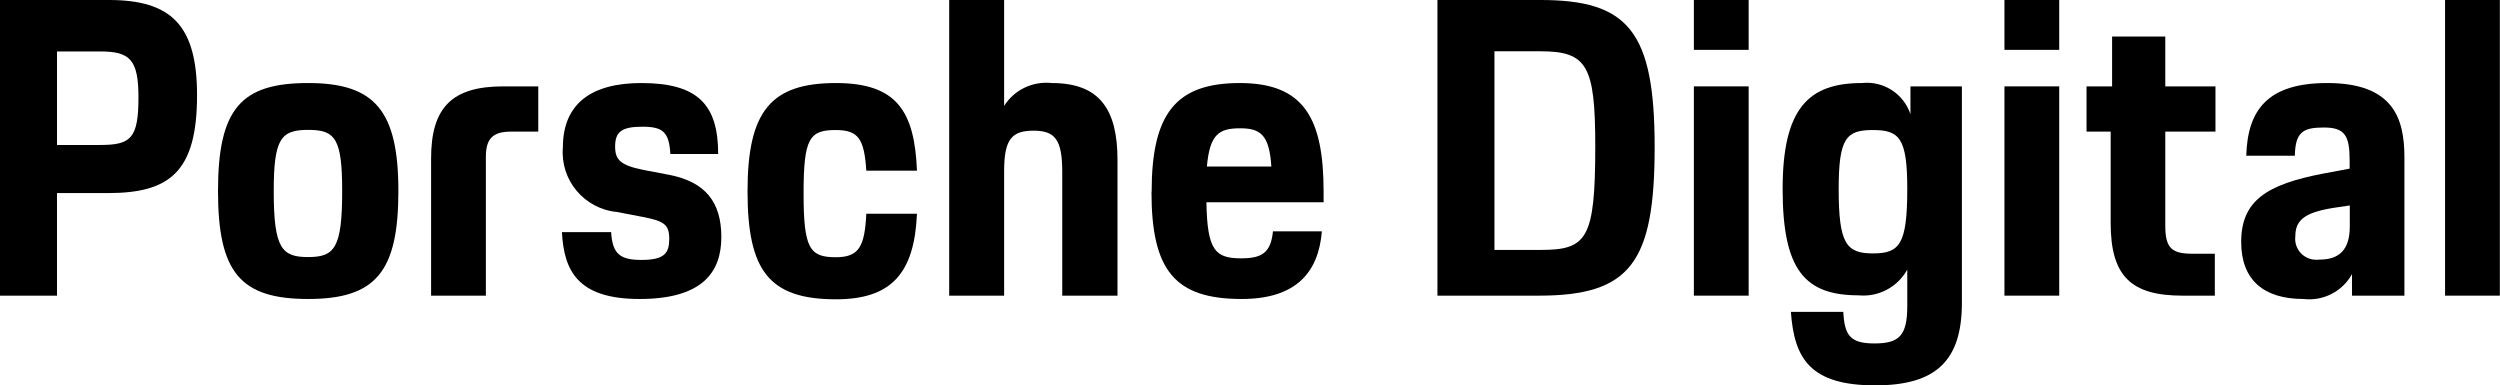
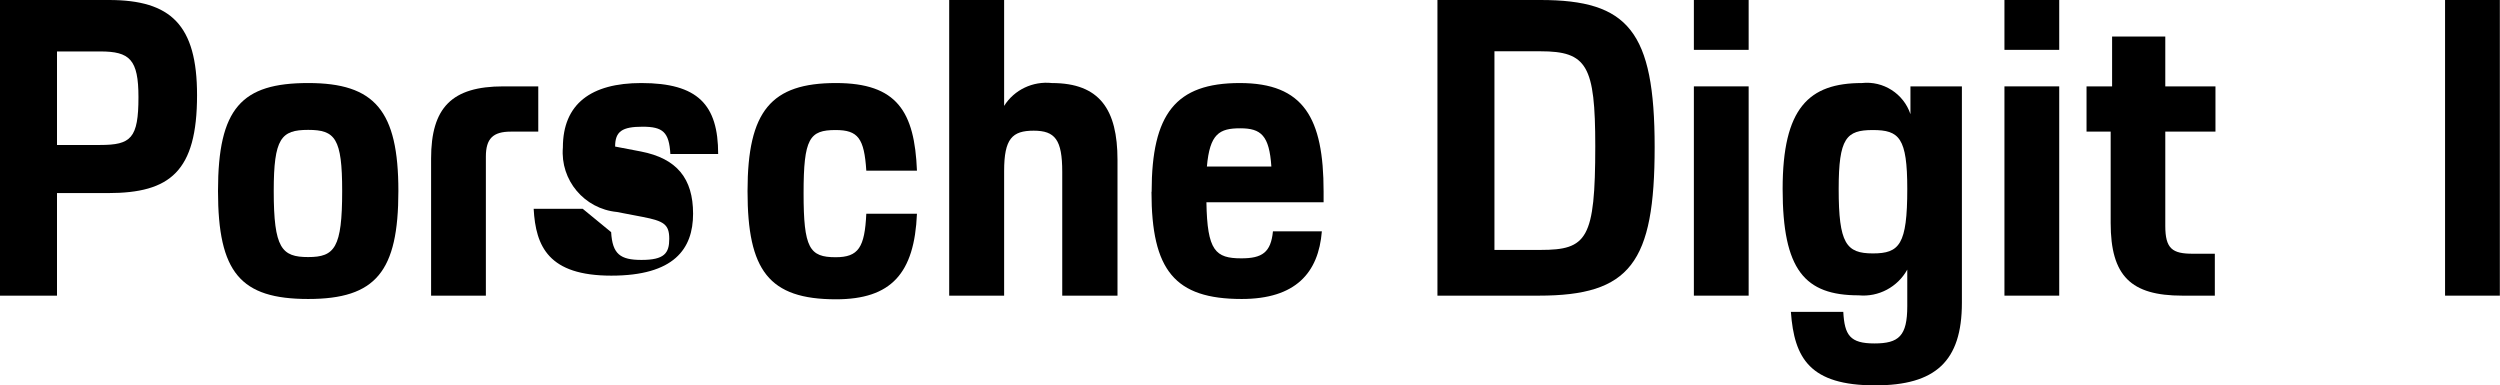
<svg xmlns="http://www.w3.org/2000/svg" id="Ebene_1" data-name="Ebene 1" viewBox="0 0 157.45 24.27">
  <g id="Gruppe_2705" data-name="Gruppe 2705">
    <g id="Gruppe_2704" data-name="Gruppe 2704">
      <g id="Gruppe_2703" data-name="Gruppe 2703">
        <path id="Pfad_2936" data-name="Pfad 2936" d="m0,0h6.86c3.9,0,5.55,1.57,5.55,5.99,0,4.81-1.7,6.17-5.6,6.17h-3.22v6.46H0V0Zm3.59,3.24v5.89h2.72c1.94,0,2.41-.42,2.41-3.01,0-2.38-.55-2.88-2.41-2.88h-2.72Z" />
        <path id="Pfad_2937" data-name="Pfad 2937" d="m13.73,12.03c0-5.23,1.49-6.8,5.68-6.8s5.68,1.73,5.68,6.8-1.41,6.8-5.68,6.8-5.68-1.67-5.68-6.8m7.82,0c0-3.32-.44-3.85-2.14-3.85s-2.17.52-2.17,3.85c0,3.61.5,4.16,2.17,4.16s2.14-.58,2.14-4.16" />
        <path id="Pfad_2938" data-name="Pfad 2938" d="m27.15,9.99c0-3.22,1.31-4.55,4.55-4.55h2.2v2.85h-1.73c-1.12,0-1.57.44-1.57,1.57v8.76h-3.45v-8.63Z" />
-         <path id="Pfad_2939" data-name="Pfad 2939" d="m38.49,14.62c.08,1.39.58,1.75,1.91,1.75,1.44,0,1.75-.42,1.75-1.33s-.34-1.12-1.68-1.38l-1.62-.31c-2.05-.2-3.57-2-3.4-4.06,0-2.75,1.78-4.06,4.94-4.06,3.56,0,4.84,1.36,4.84,4.47h-3.01c-.08-1.38-.47-1.72-1.75-1.72s-1.73.29-1.73,1.25c0,.84.34,1.18,1.78,1.47l1.62.31c2.27.44,3.29,1.7,3.29,3.92s-1.2,3.9-5.15,3.9-4.76-1.83-4.89-4.21h3.09Z" />
+         <path id="Pfad_2939" data-name="Pfad 2939" d="m38.49,14.62c.08,1.39.58,1.75,1.91,1.75,1.44,0,1.75-.42,1.75-1.33s-.34-1.12-1.68-1.38l-1.62-.31c-2.05-.2-3.57-2-3.4-4.06,0-2.75,1.78-4.06,4.94-4.06,3.56,0,4.84,1.36,4.84,4.47h-3.01c-.08-1.38-.47-1.72-1.75-1.72s-1.73.29-1.73,1.25l1.62.31c2.27.44,3.29,1.7,3.29,3.92s-1.2,3.9-5.15,3.9-4.76-1.83-4.89-4.21h3.09Z" />
        <path id="Pfad_2940" data-name="Pfad 2940" d="m47.08,12.03c0-5.05,1.49-6.8,5.57-6.8,3.85,0,4.95,1.8,5.1,5.52h-3.19c-.13-2.04-.52-2.56-1.93-2.56-1.65,0-2.02.52-2.02,3.98s.37,4.03,2.02,4.03c1.44,0,1.83-.62,1.93-2.74h3.19c-.16,3.76-1.62,5.39-5.1,5.39-4.24,0-5.57-1.83-5.57-6.8" />
        <path id="Pfad_2941" data-name="Pfad 2941" d="m59.79,0h3.45v6.67c.64-1.02,1.81-1.57,3.01-1.44,3.01,0,4.13,1.67,4.13,4.84v8.55h-3.48v-7.8c0-2.02-.45-2.59-1.8-2.59s-1.86.5-1.86,2.54v7.85h-3.46V0Z" />
        <path id="Pfad_2942" data-name="Pfad 2942" d="m72.53,12.08c0-4.92,1.52-6.85,5.55-6.85s5.28,2.2,5.28,6.83v.68h-7.38c.05,3.06.57,3.53,2.2,3.53,1.31,0,1.86-.37,1.99-1.7h3.08c-.21,2.61-1.65,4.26-5.05,4.26-4.21,0-5.68-1.8-5.68-6.75m3.5-1.59h4.05c-.13-1.96-.65-2.41-1.96-2.41s-1.92.34-2.1,2.41" />
        <path id="Pfad_2943" data-name="Pfad 2943" d="m90.53,0h6.49c5.52,0,7.19,1.96,7.19,9.26s-1.54,9.36-7.3,9.36h-6.38V0Zm3.59,3.24v12.5h2.9c2.93,0,3.45-.68,3.45-6.54,0-5.07-.52-5.97-3.45-5.97h-2.9Z" />
        <path id="Pfad_2944" data-name="Pfad 2944" d="m106.68,0h3.45v3.14h-3.45V0Zm0,5.44h3.45v13.18h-3.45V5.44Z" />
        <path id="Pfad_2945" data-name="Pfad 2945" d="m116.09,19.64c.08,1.47.42,1.99,1.96,1.99s2.07-.47,2.07-2.35v-2.3c-.61,1.1-1.81,1.74-3.06,1.62-3.4,0-4.79-1.6-4.79-6.7s1.65-6.67,4.99-6.67c1.35-.15,2.63.67,3.06,1.96v-1.75h3.24v13.63c0,3.69-1.67,5.2-5.46,5.2-4.11,0-5.1-1.7-5.31-4.63h3.29Zm4.03-7.74c0-3.22-.5-3.71-2.17-3.71s-2.15.5-2.15,3.71c0,3.43.47,4.06,2.15,4.06s2.17-.55,2.17-4.06" />
        <path id="Pfad_2946" data-name="Pfad 2946" d="m126.24,0h3.45v3.14h-3.45V0Zm0,5.44h3.45v13.18h-3.45V5.44Z" />
        <path id="Pfad_2947" data-name="Pfad 2947" d="m131.4,5.44h1.62v-3.14h3.35v3.14h3.16v2.85h-3.16v5.94c0,1.44.45,1.75,1.73,1.75h1.39v2.64h-2.04c-3.24,0-4.52-1.23-4.52-4.58v-5.75h-1.52v-2.85Z" />
-         <path id="Pfad_2948" data-name="Pfad 2948" d="m146.33,10.93l1.65-.31v-.52c0-1.54-.29-2.07-1.62-2.07s-1.8.29-1.83,1.78h-3.06c.08-2.93,1.39-4.58,5.1-4.58,4.18,0,4.86,2.25,4.86,4.68v8.71h-3.3v-1.36c-.6,1.1-1.82,1.72-3.06,1.57-2.48,0-3.92-1.18-3.92-3.59,0-2.61,1.62-3.63,5.18-4.31m1.65,2.01l-1.07.16c-1.75.29-2.35.76-2.35,1.78-.09.72.42,1.38,1.15,1.47.12.02.25.01.37,0,1.18,0,1.91-.55,1.91-2.09v-1.31Z" />
        <rect id="Rechteck_460" data-name="Rechteck 460" x="153.99" width="3.45" height="18.62" />
      </g>
    </g>
  </g>
</svg>